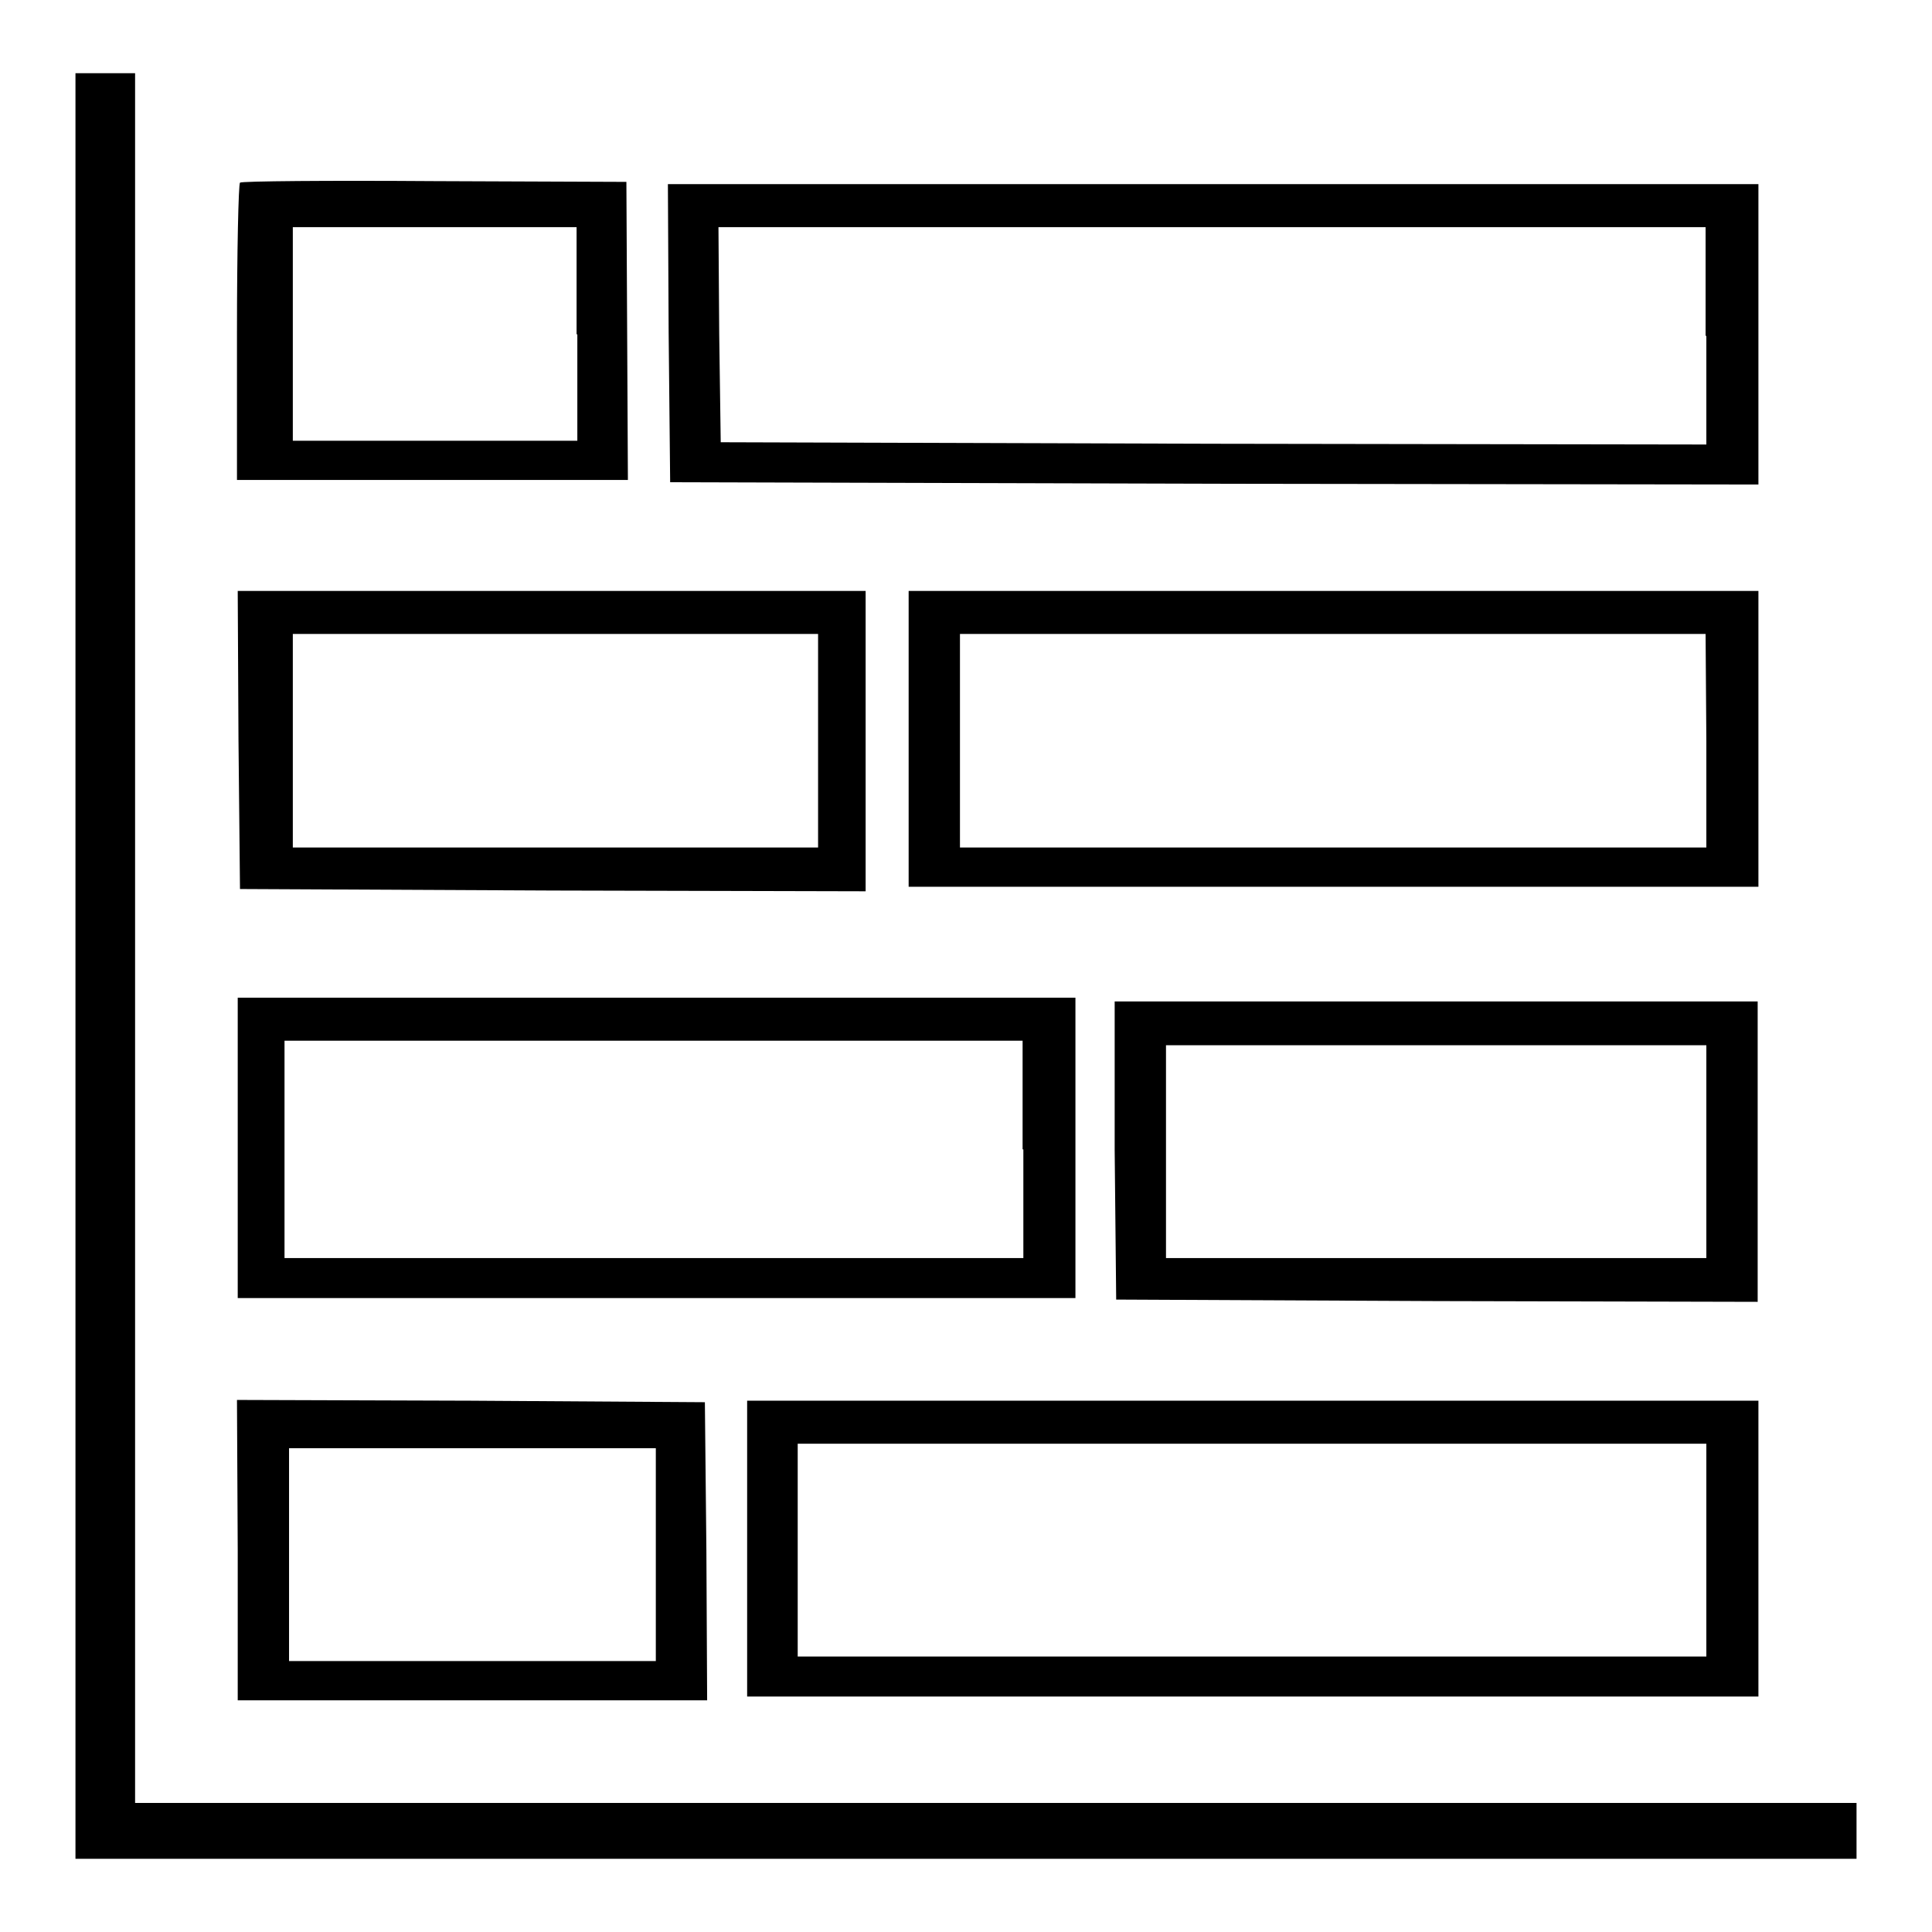
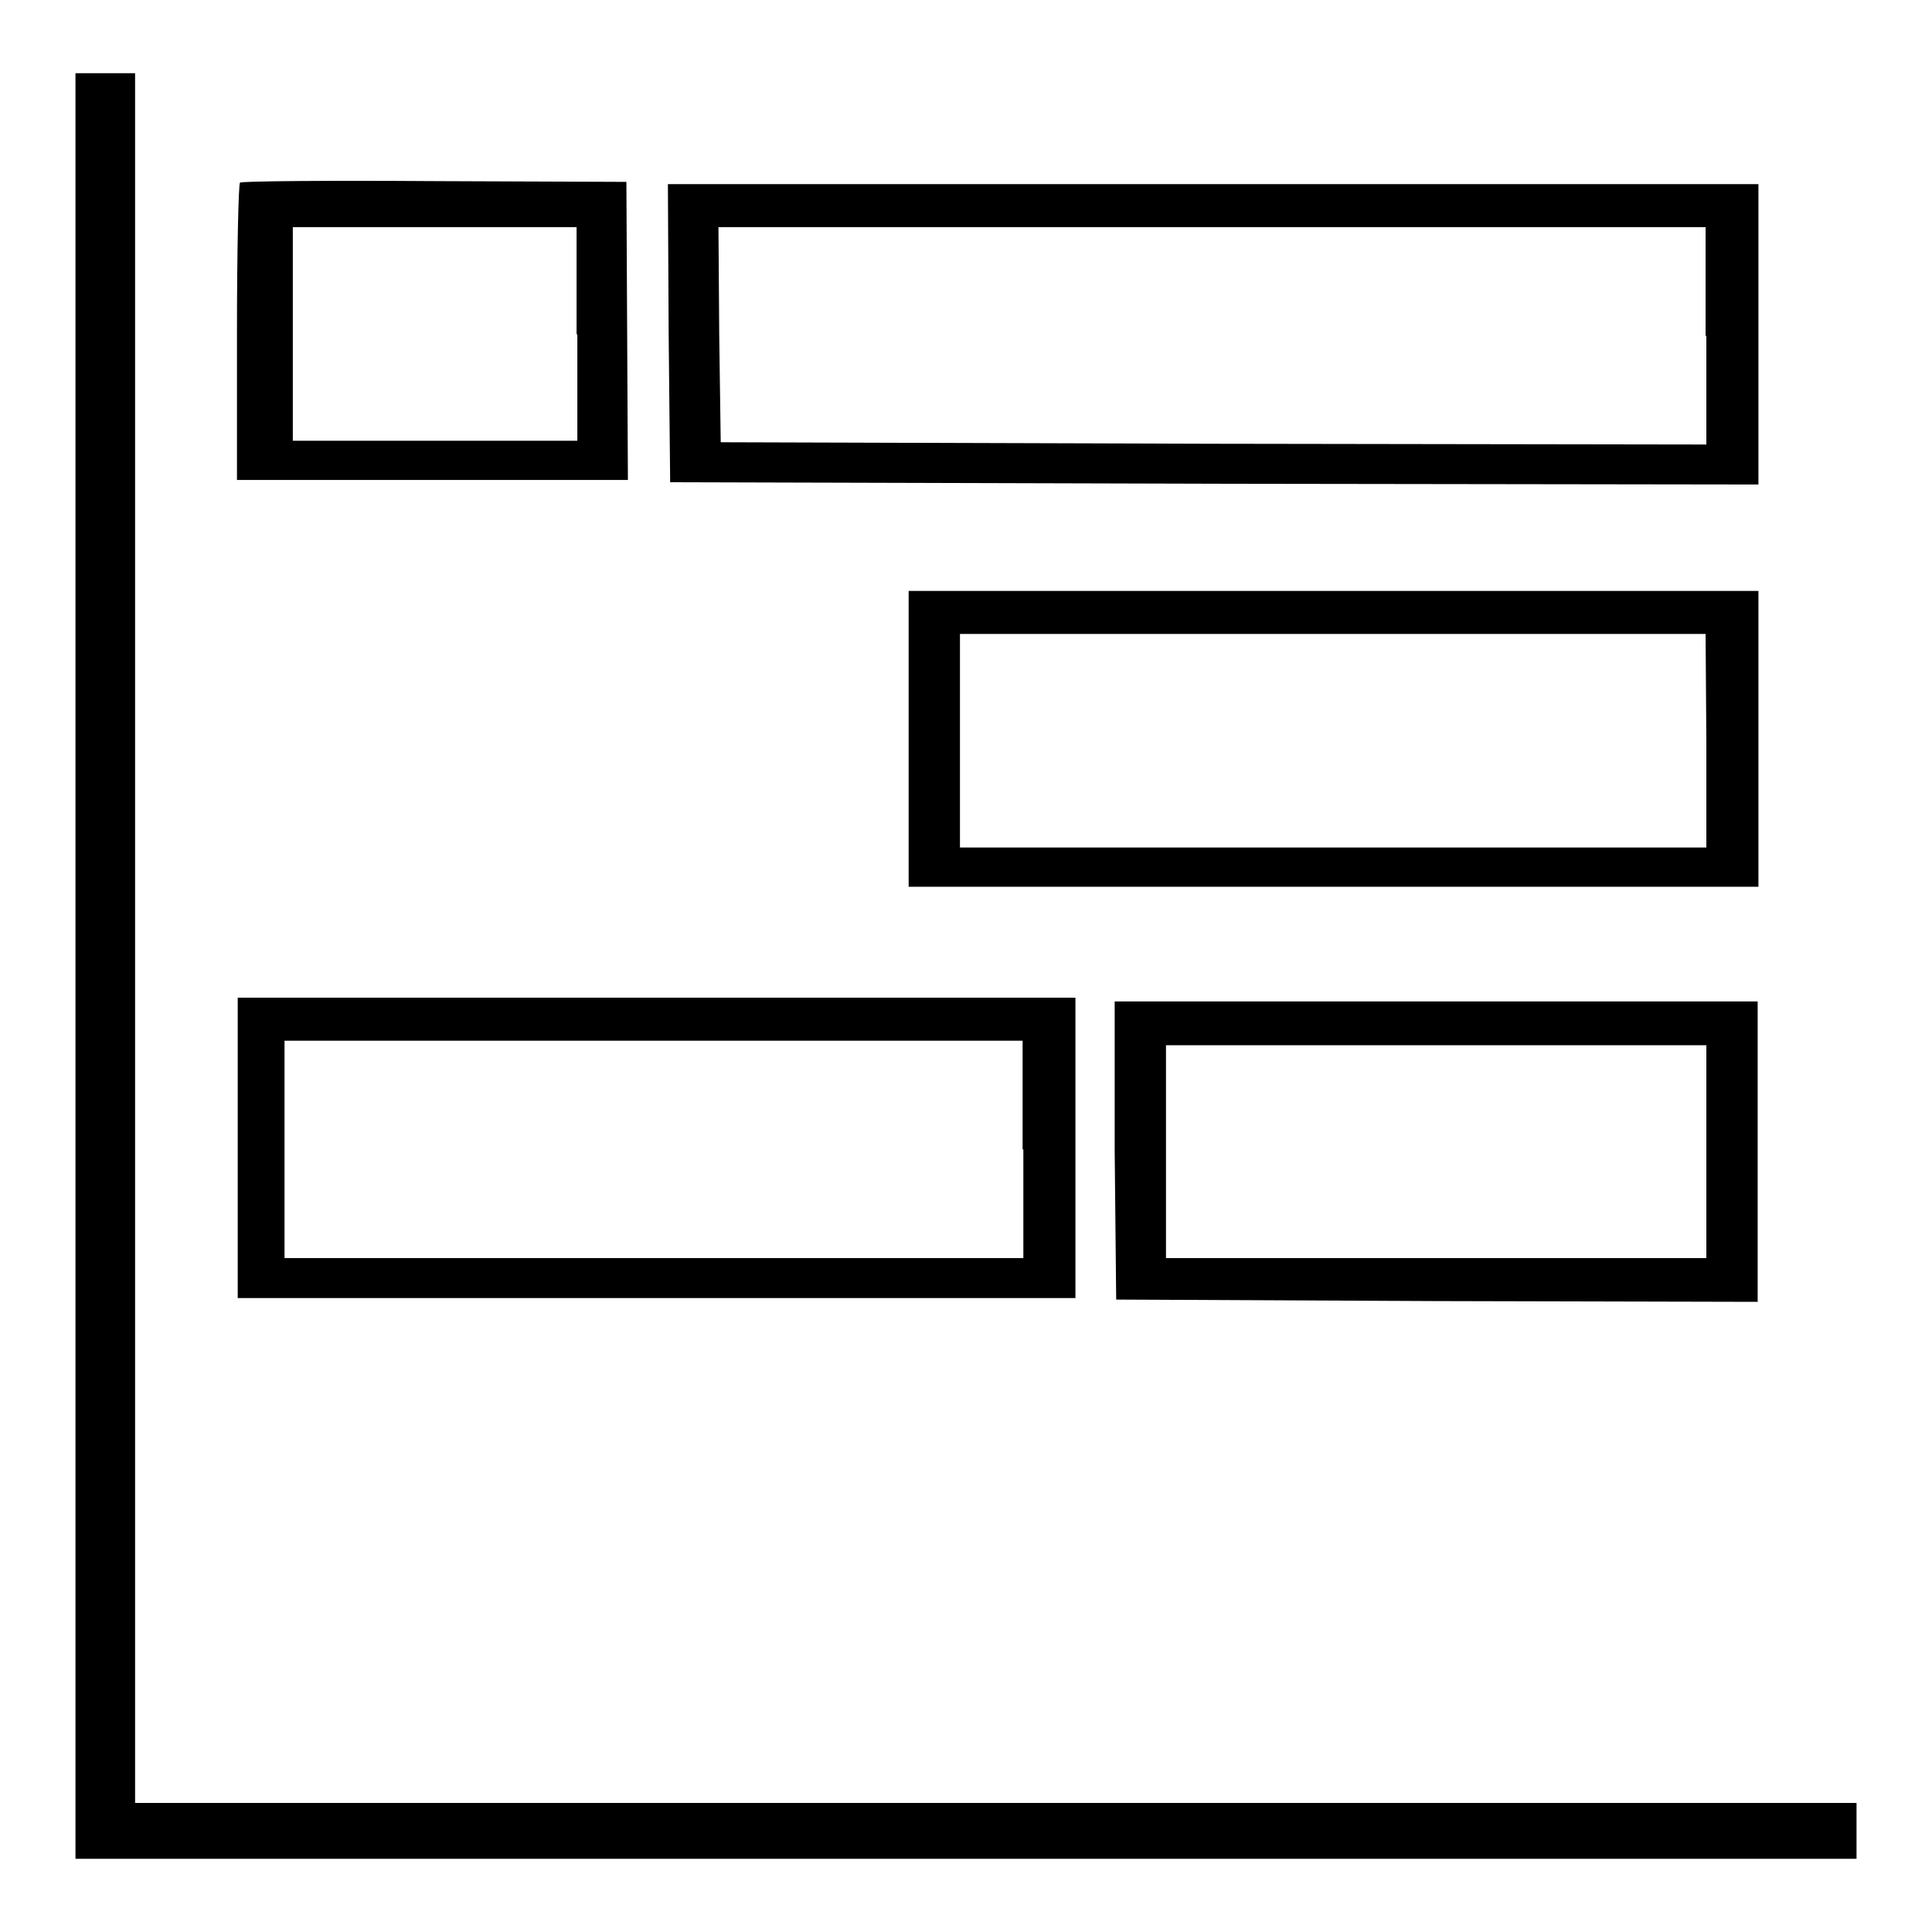
<svg xmlns="http://www.w3.org/2000/svg" version="1.1" x="0px" y="0px" viewBox="0 0 256 256" enable-background="new 0 0 256 256" xml:space="preserve">
  <g>
    <g>
      <g>
        <path fill="#000000" d="M10,128v118.3h118h118v-3.7v-3.7H131.9H17.9V124.3V9.7h-3.9H10V128z" />
        <path fill="#000000" d="M31.8,24.2c-0.2,0.2-0.4,9.1-0.4,19.9v19.5h25.9h25.9l-0.1-19.8L83,24.1L57.6,24C43.6,23.9,32,24,31.8,24.2z M76.5,44.3v14.1H57.6H38.8V44.3V30.1h18.8h18.8V44.3z" />
        <path fill="#000000" d="M88.6,44.1l0.2,19.8l72.1,0.2l72.1,0.1V44.3V24.4h-72.2H88.5L88.6,44.1z M226.1,44.5v14.4l-65.3-0.1l-65.3-0.2l-0.2-14.3l-0.1-14.2h65.4h65.4V44.5z" />
-         <path fill="#000000" d="M31.6,98l0.2,19.8l41.5,0.2l41.4,0.1V98.2V78.3H73.1H31.5L31.6,98z M108.4,98.2v14.1H73.6H38.8V98.2V84h34.8h34.8V98.2z" />
        <path fill="#000000" d="M120.4,97.9v19.6h56.3h56.3V97.9V78.3h-56.3h-56.3V97.9z M226.1,98.2v14.1h-49.5h-49.4V98.2V84h49.4h49.4L226.1,98.2L226.1,98.2z" />
        <path fill="#000000" d="M31.5,152.1V172h55.5h55.5v-19.9v-19.9H86.9H31.5V152.1z M135.6,152.3v14.4H86.7H37.7v-14.4v-14.4h48.9h48.9V152.3L135.6,152.3z" />
        <path fill="#000000" d="M147.7,152.4l0.2,19.8l42.5,0.2l42.5,0.1v-19.9v-19.9h-42.6h-42.6L147.7,152.4z M226.1,152.6v14.1h-35.8h-35.8v-14.1v-14.1h35.8h35.8V152.6z" />
-         <path fill="#000000" d="M31.5,205.4v19.9h31.1h31.1l-0.1-19.8l-0.2-19.7l-31-0.2l-31-0.1L31.5,205.4L31.5,205.4z M86.9,206v14.1H62.6H38.3V206v-14.1h24.3h24.3V206L86.9,206z" />
-         <path fill="#000000" d="M99,205.2v19.6h67h67v-19.6v-19.6h-67H99V205.2z M226.1,205.4v14.1h-60.2h-60.2v-14.1v-14.1h60.2h60.2V205.4z" />
      </g>
    </g>
  </g>
</svg>